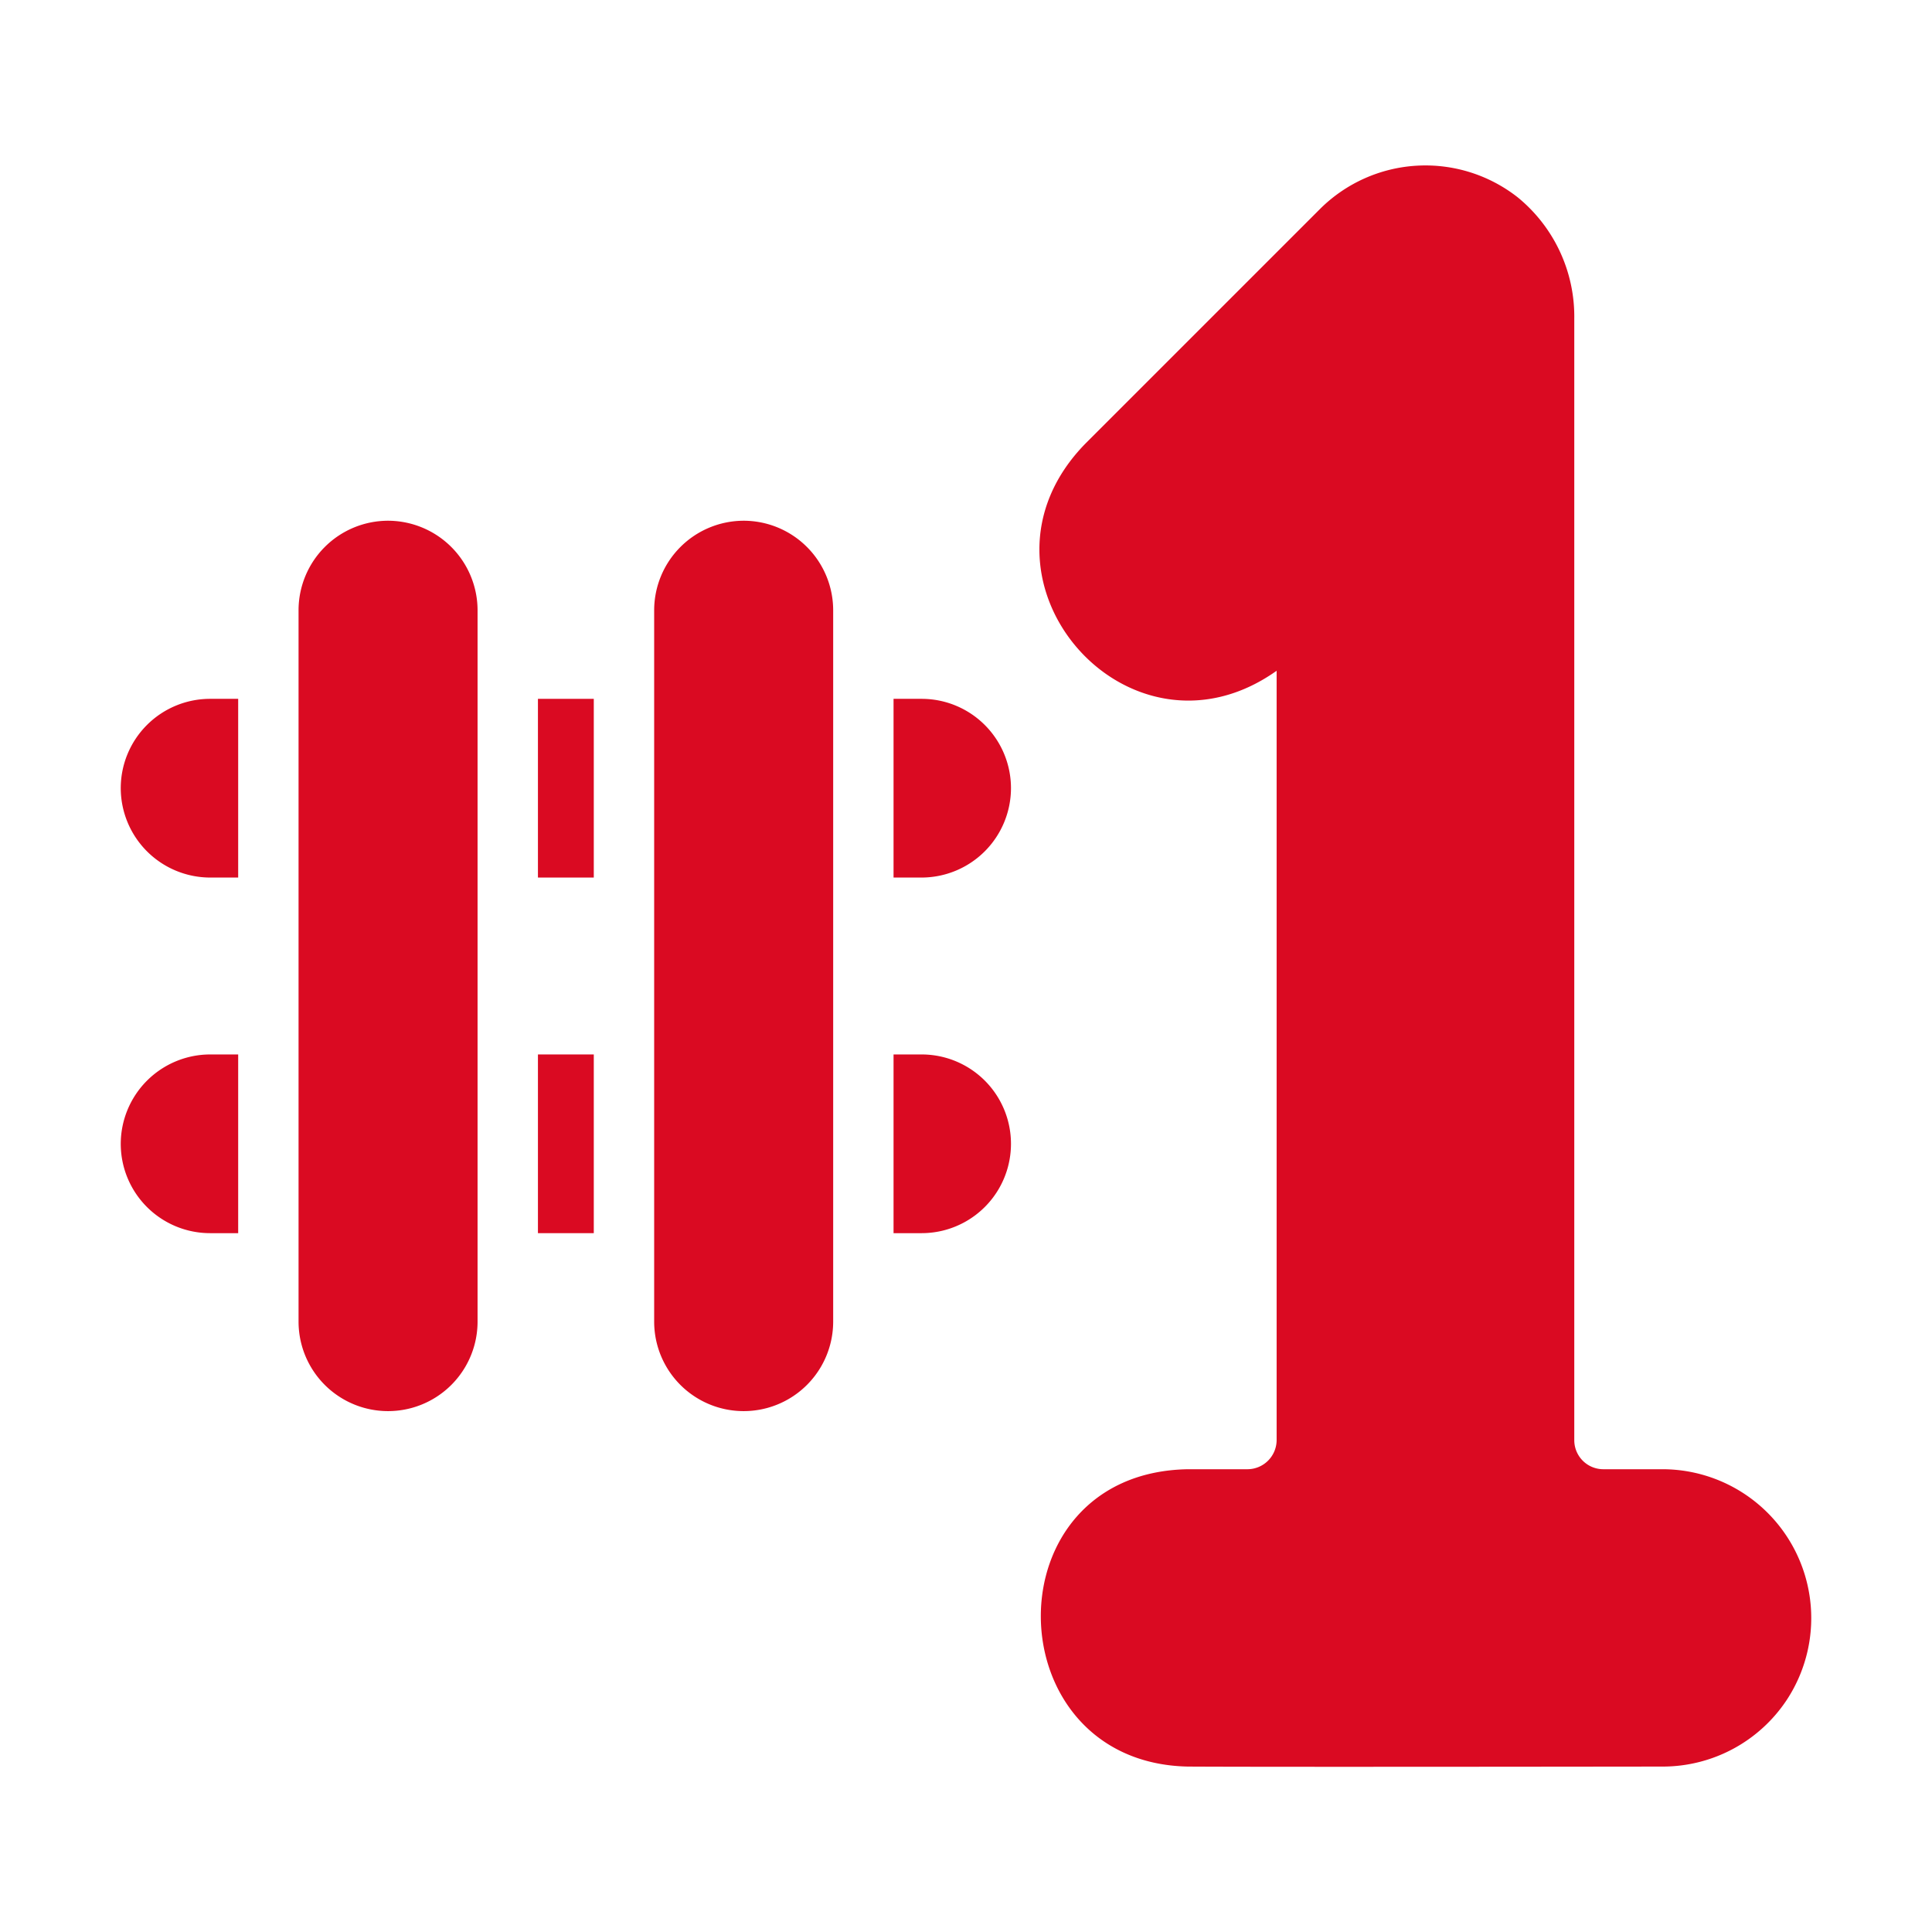
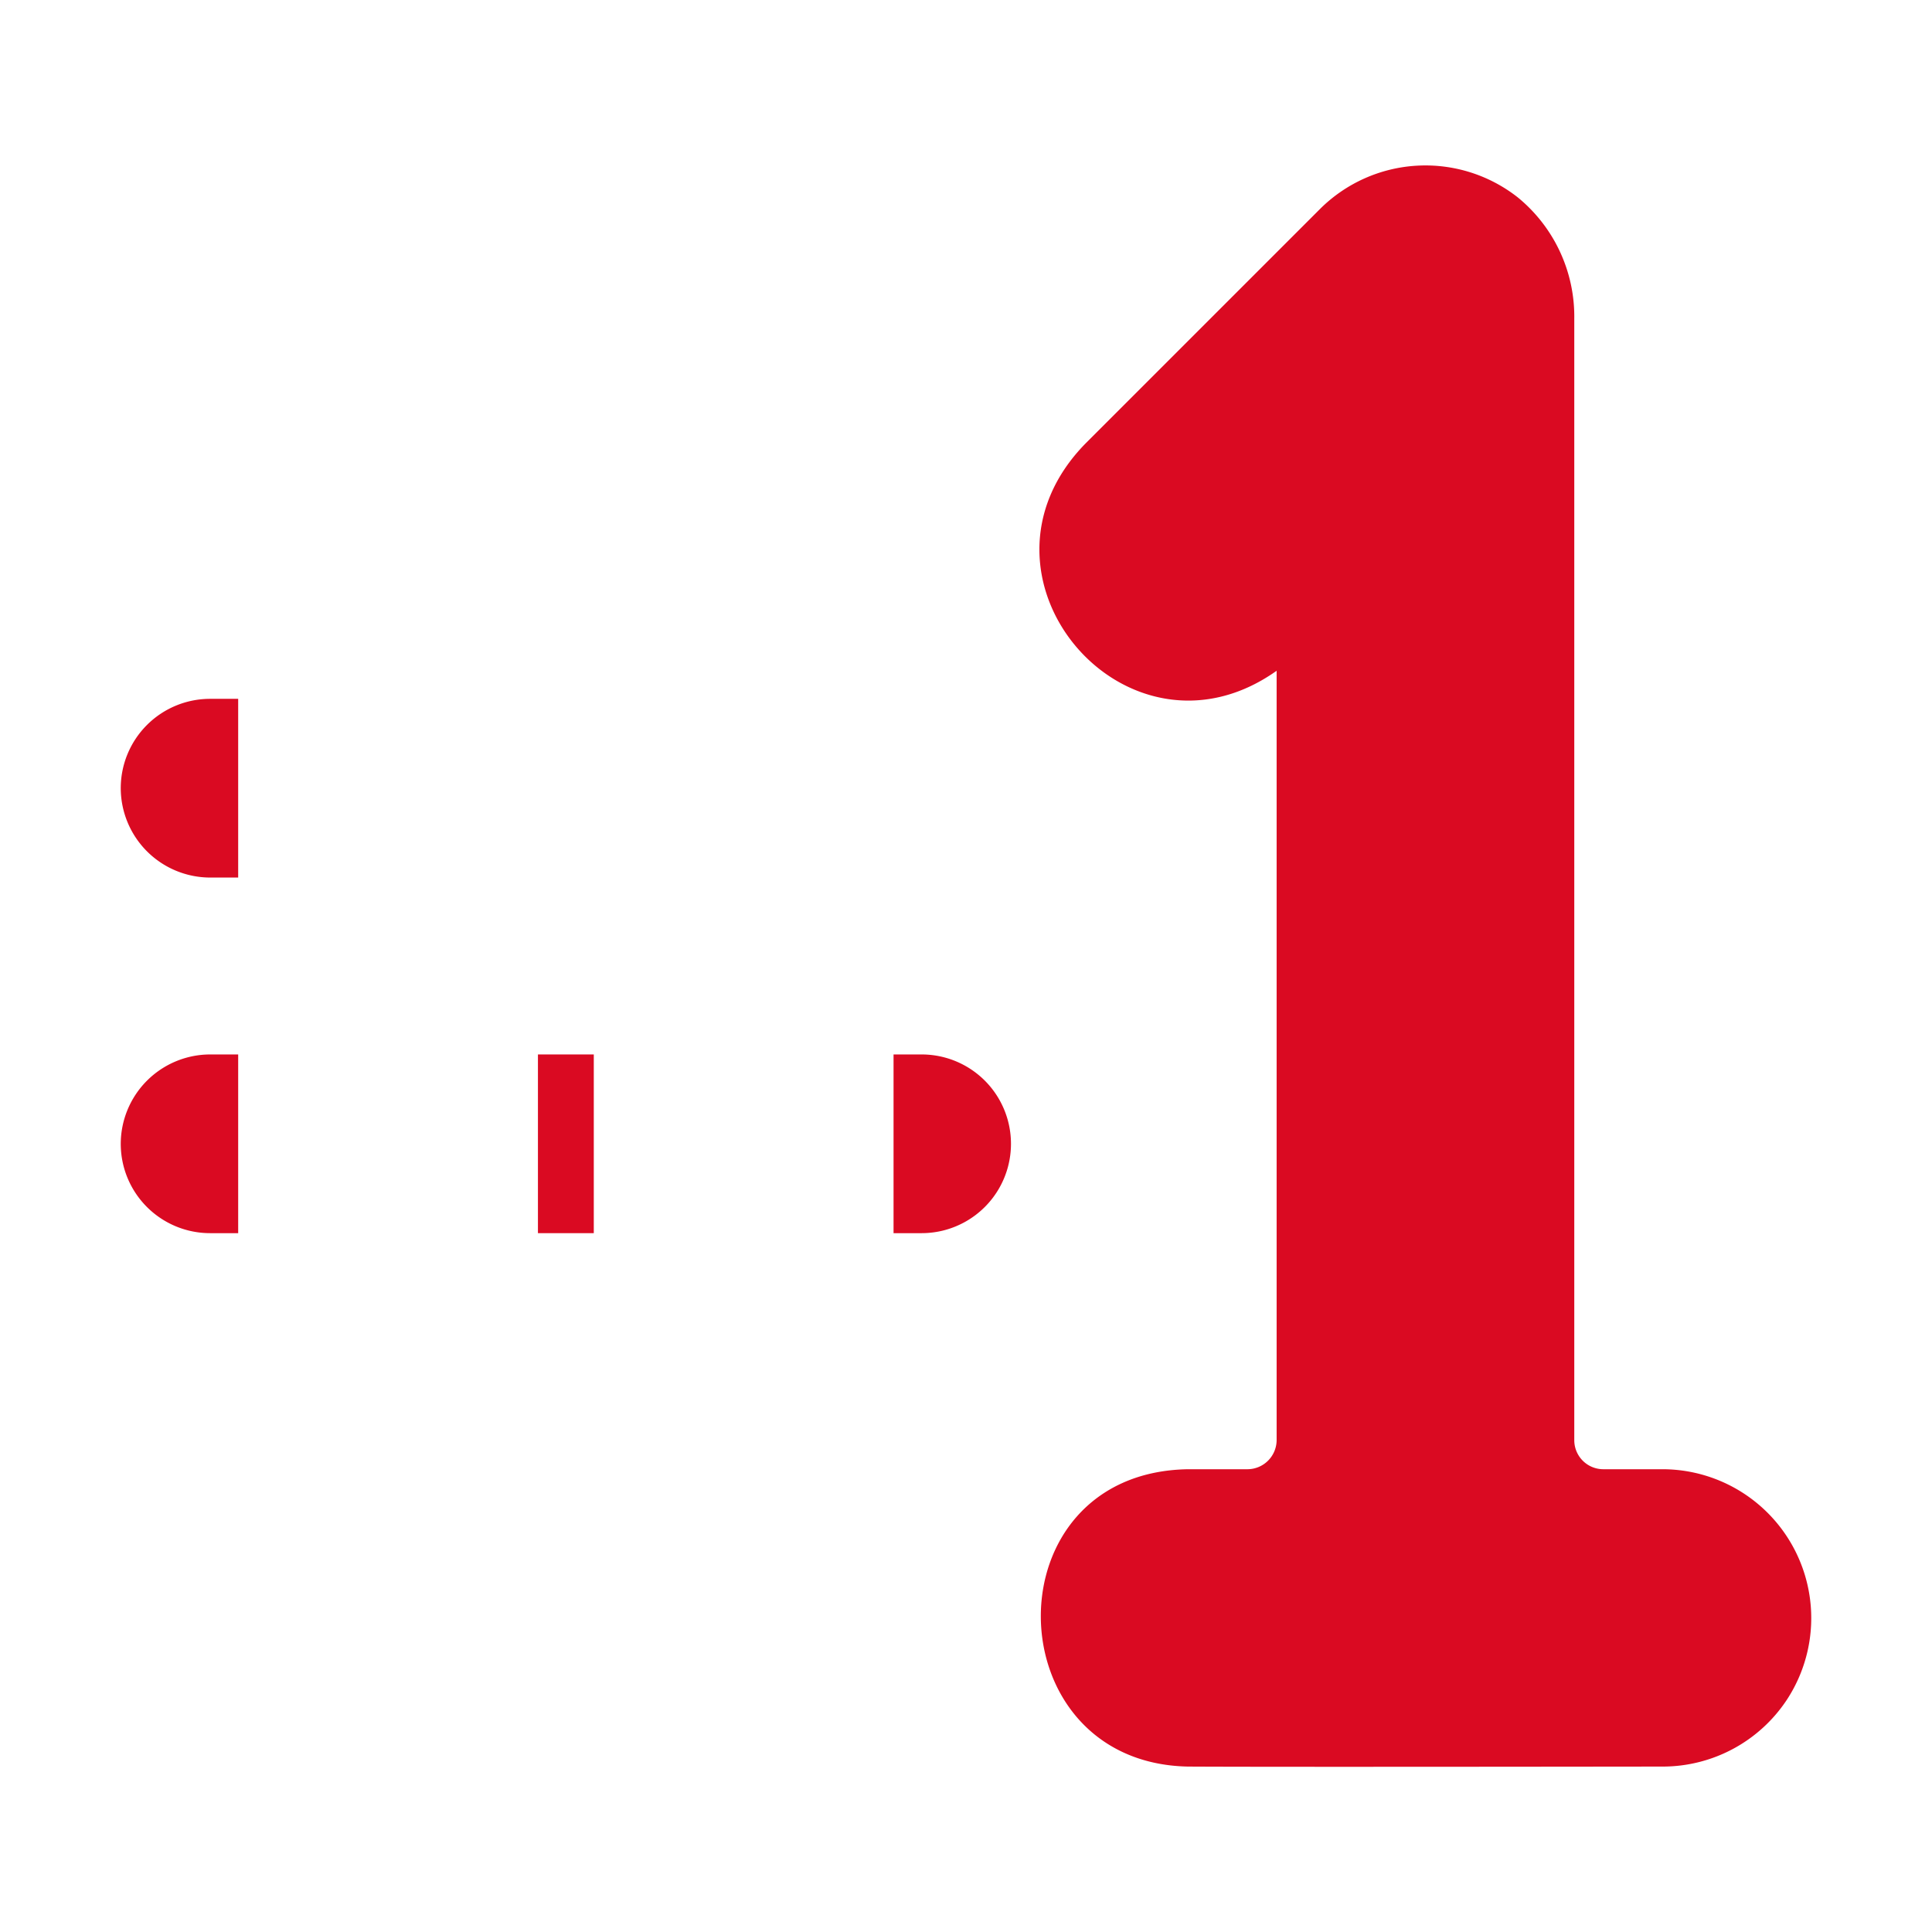
<svg xmlns="http://www.w3.org/2000/svg" id="Glyph" viewBox="0 0 64 64">
  <path fill="#DA0A22" d="m59.19 56.31a4.929 4.929 0 0 1 -4.11 2.21c-2.863.003-13.059.016-15.73 0-6.407-.128-6.586-9.749.01-9.85h1.97a.969.969 0 0 0 .96-.97v-25.48c-4.95 3.51-10.647-3.124-6.33-7.53l7.77-7.77a4.949 4.949 0 0 1 6.55-.38 5.098 5.098 0 0 1 1.87 4.02v37.15a.962.962 0 0 0 .96.96h1.95a4.932 4.932 0 0 1 4.13 7.64z" />
-   <path fill="#DA0A22" d="m24.64 17.25a2.97 2.97 0 0 0 -2.97 2.97v23.56a2.965 2.965 0 1 0 5.93 0v-23.56a2.968 2.968 0 0 0 -2.96-2.97z" />
-   <path fill="#DA0A22" d="m12.85 17.25a2.968 2.968 0 0 0 -2.96 2.97v23.56a2.965 2.965 0 1 0 5.93 0v-23.56a2.97 2.97 0 0 0 -2.97-2.97z" />
-   <path fill="#DA0A22" d="m17.82 23.15h1.85v5.92h-1.85z" />
  <path fill="#DA0A22" d="m4 26.11a2.966 2.966 0 0 0 2.96 2.96h.93v-5.92h-.93a2.96 2.96 0 0 0 -2.96 2.96z" />
  <path fill="#DA0A22" d="m4 37.89a2.96 2.96 0 0 0 2.96 2.96h.93v-5.92h-.93a2.966 2.966 0 0 0 -2.96 2.96z" />
  <path fill="#DA0A22" d="m17.82 34.93h1.85v5.92h-1.85z" />
-   <path fill="#DA0A22" d="m33.49 26.11a2.96 2.96 0 0 0 -2.96-2.96h-.93v5.92h.93a2.966 2.966 0 0 0 2.96-2.96z" />
  <path fill="#DA0A22" d="m30.53 34.93h-.93v5.92h.93a2.96 2.96 0 0 0 0-5.92z" />
</svg>